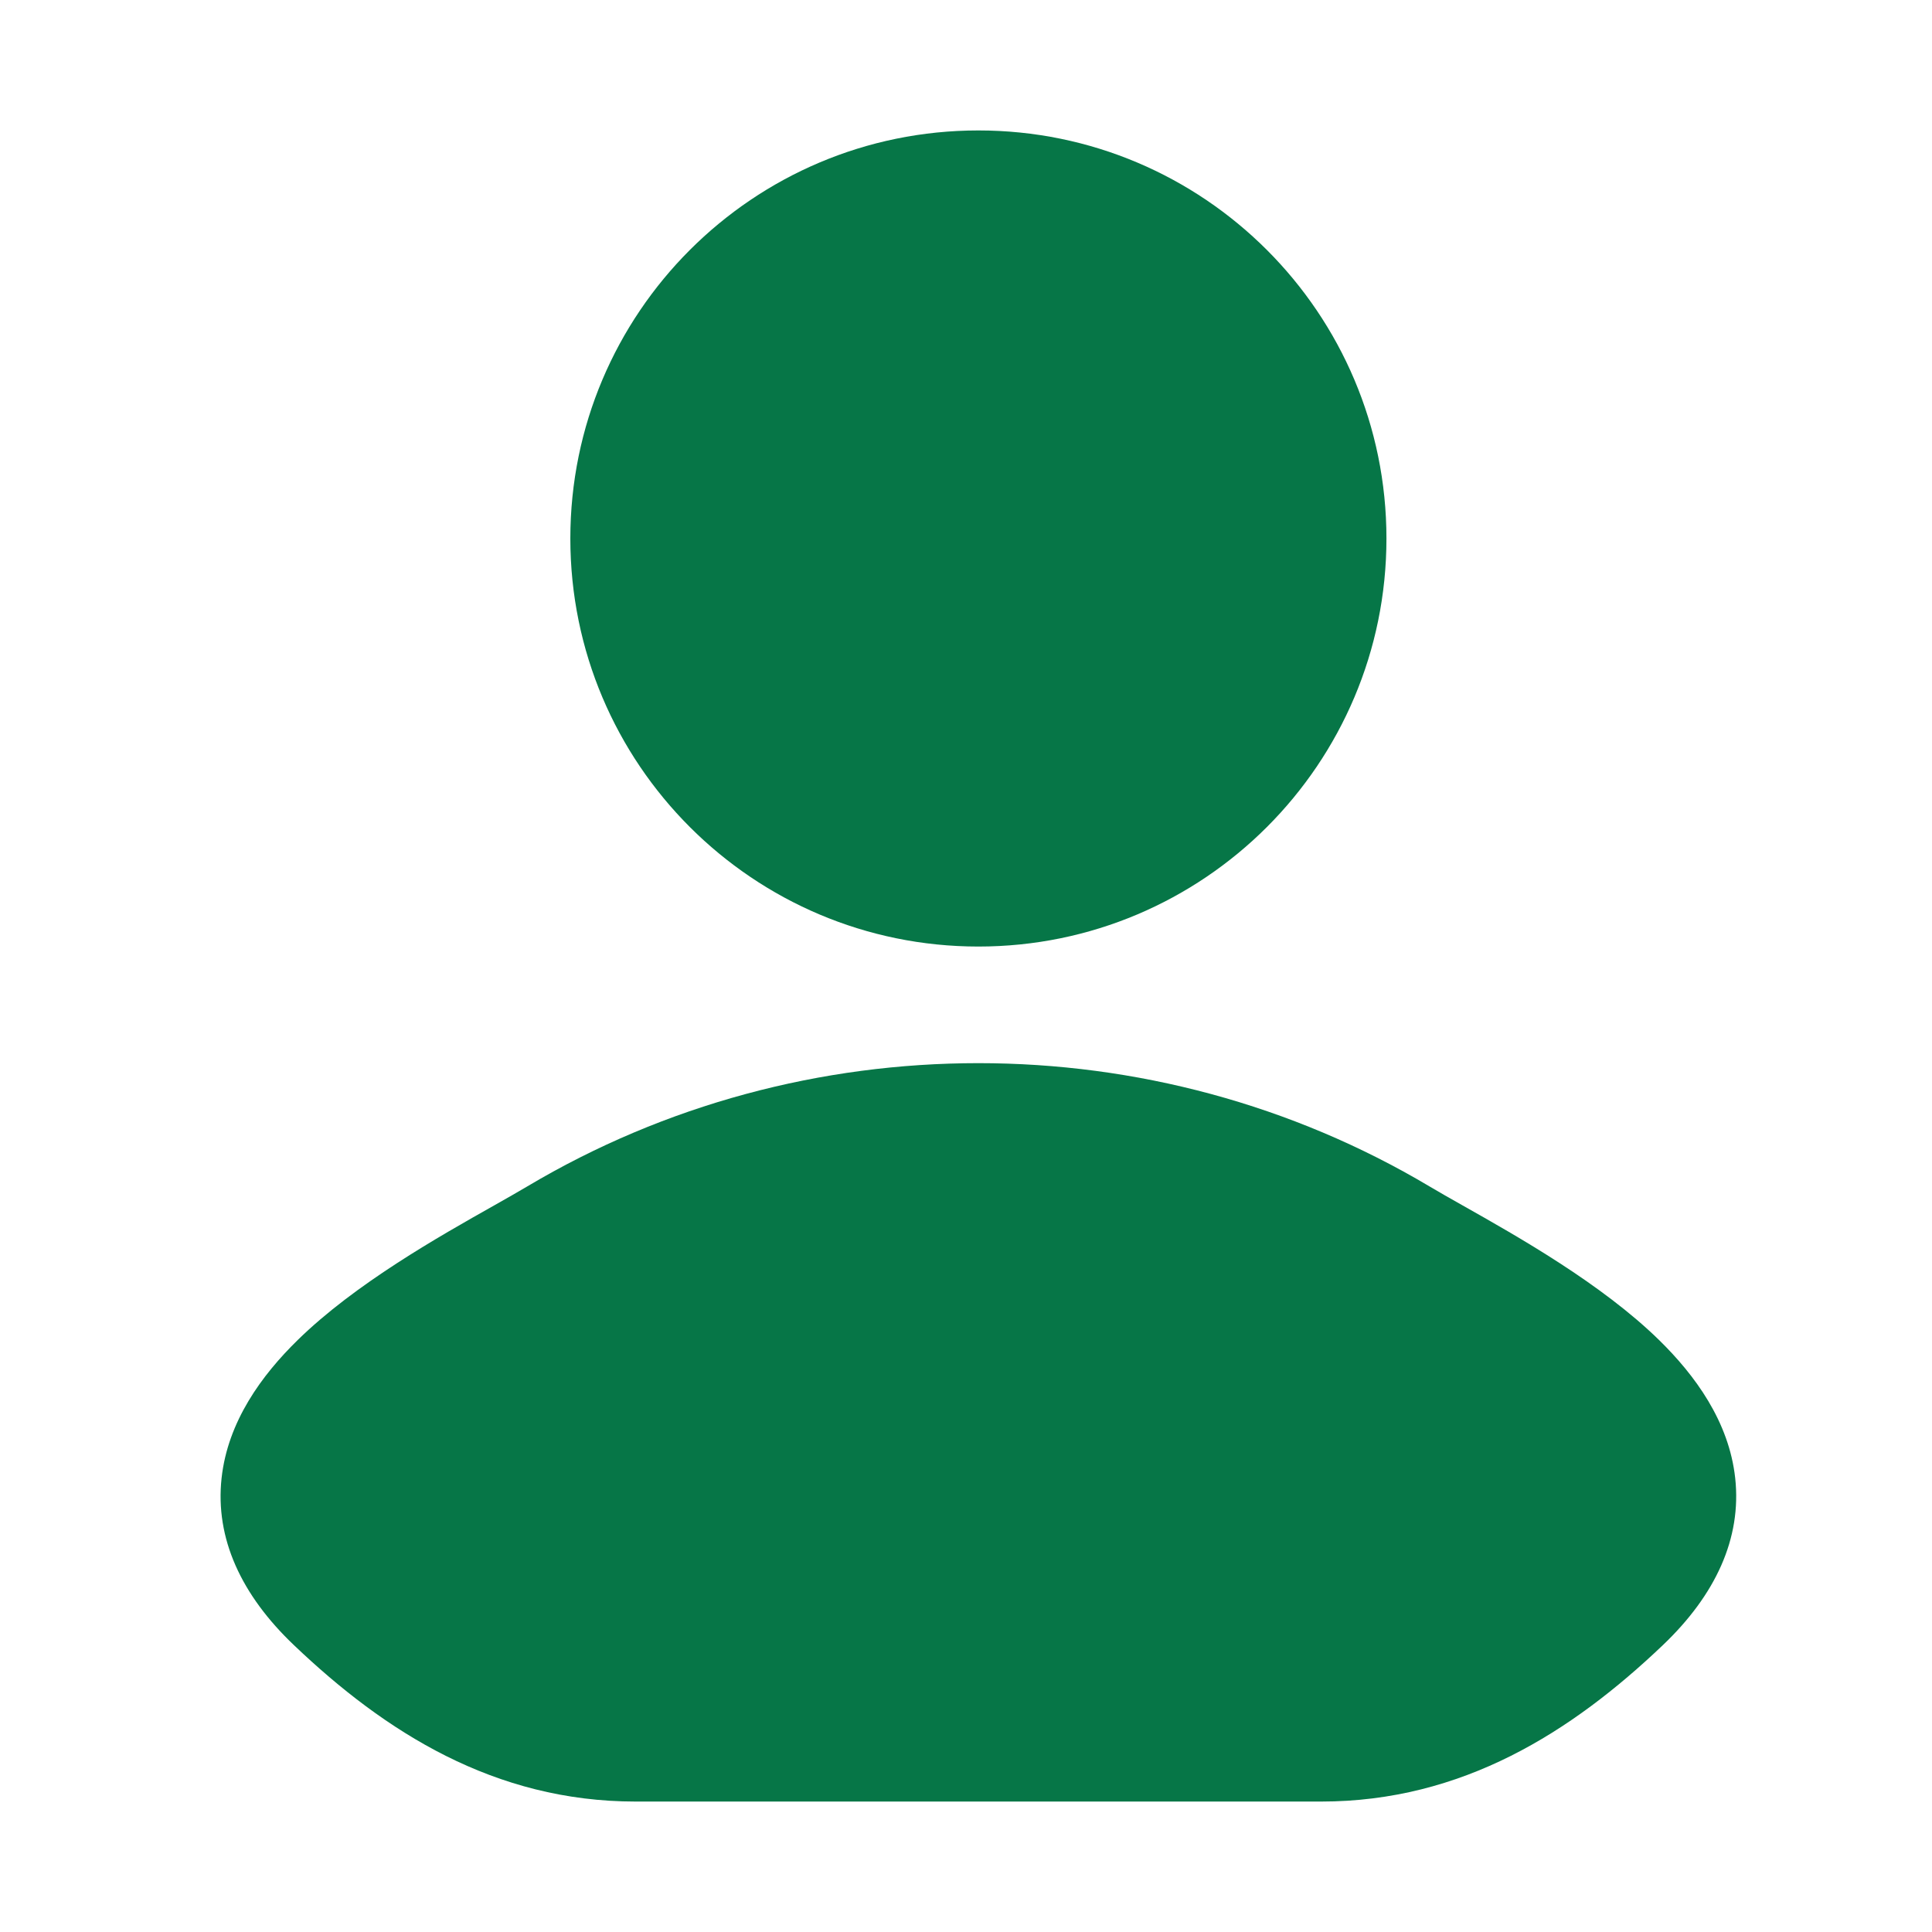
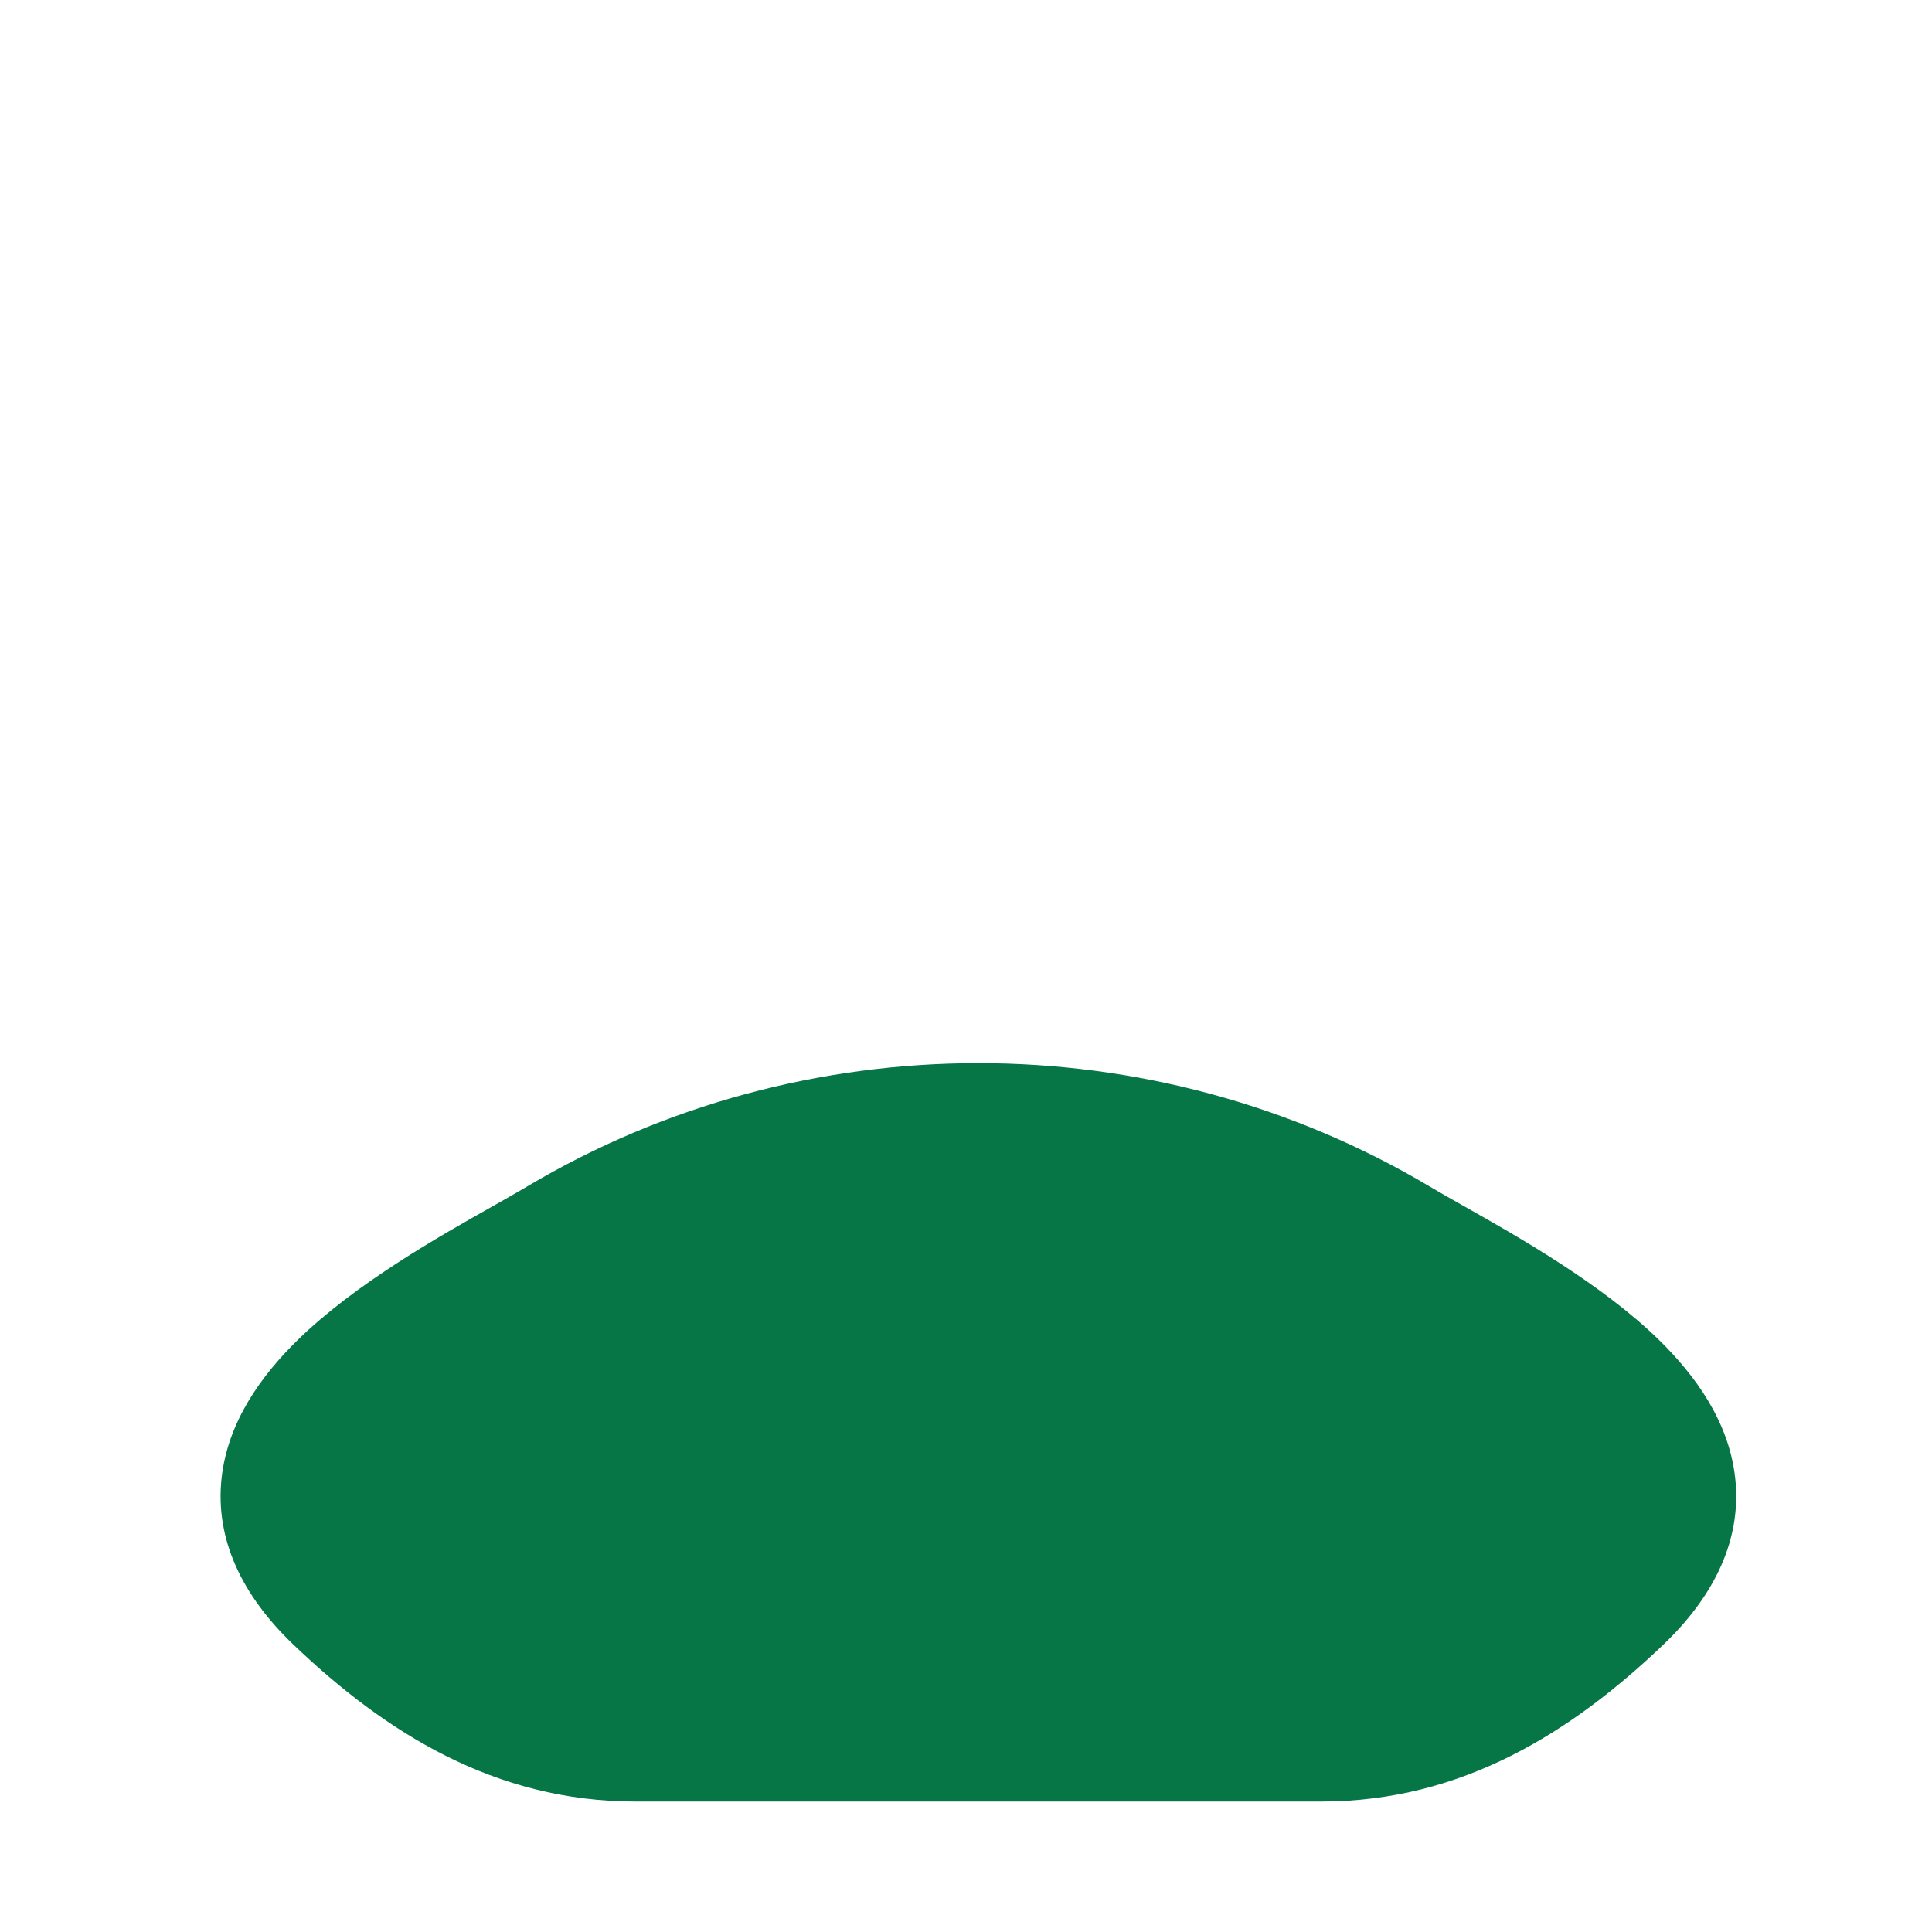
<svg xmlns="http://www.w3.org/2000/svg" width="29" height="29" viewBox="0 0 29 29" fill="none">
-   <path d="M14.686 1.958C11.303 1.958 8.561 4.701 8.561 8.083C8.561 11.466 11.303 14.208 14.686 14.208C18.068 14.208 20.811 11.466 20.811 8.083C20.811 4.701 18.068 1.958 14.686 1.958Z" fill="#067647" />
  <path d="M21.948 18.09C21.76 17.984 21.594 17.89 21.46 17.81C17.313 15.341 12.058 15.341 7.912 17.81C7.776 17.891 7.609 17.985 7.419 18.093C6.587 18.562 5.33 19.271 4.469 20.114C3.93 20.641 3.419 21.336 3.326 22.187C3.227 23.092 3.621 23.942 4.414 24.696C5.78 25.998 7.42 27.042 9.542 27.042H19.83C21.951 27.042 23.591 25.998 24.958 24.696C25.75 23.942 26.145 23.092 26.046 22.187C25.953 21.336 25.441 20.641 24.903 20.114C24.041 19.271 22.784 18.562 21.953 18.093L21.948 18.09Z" fill="#067647" />
</svg>